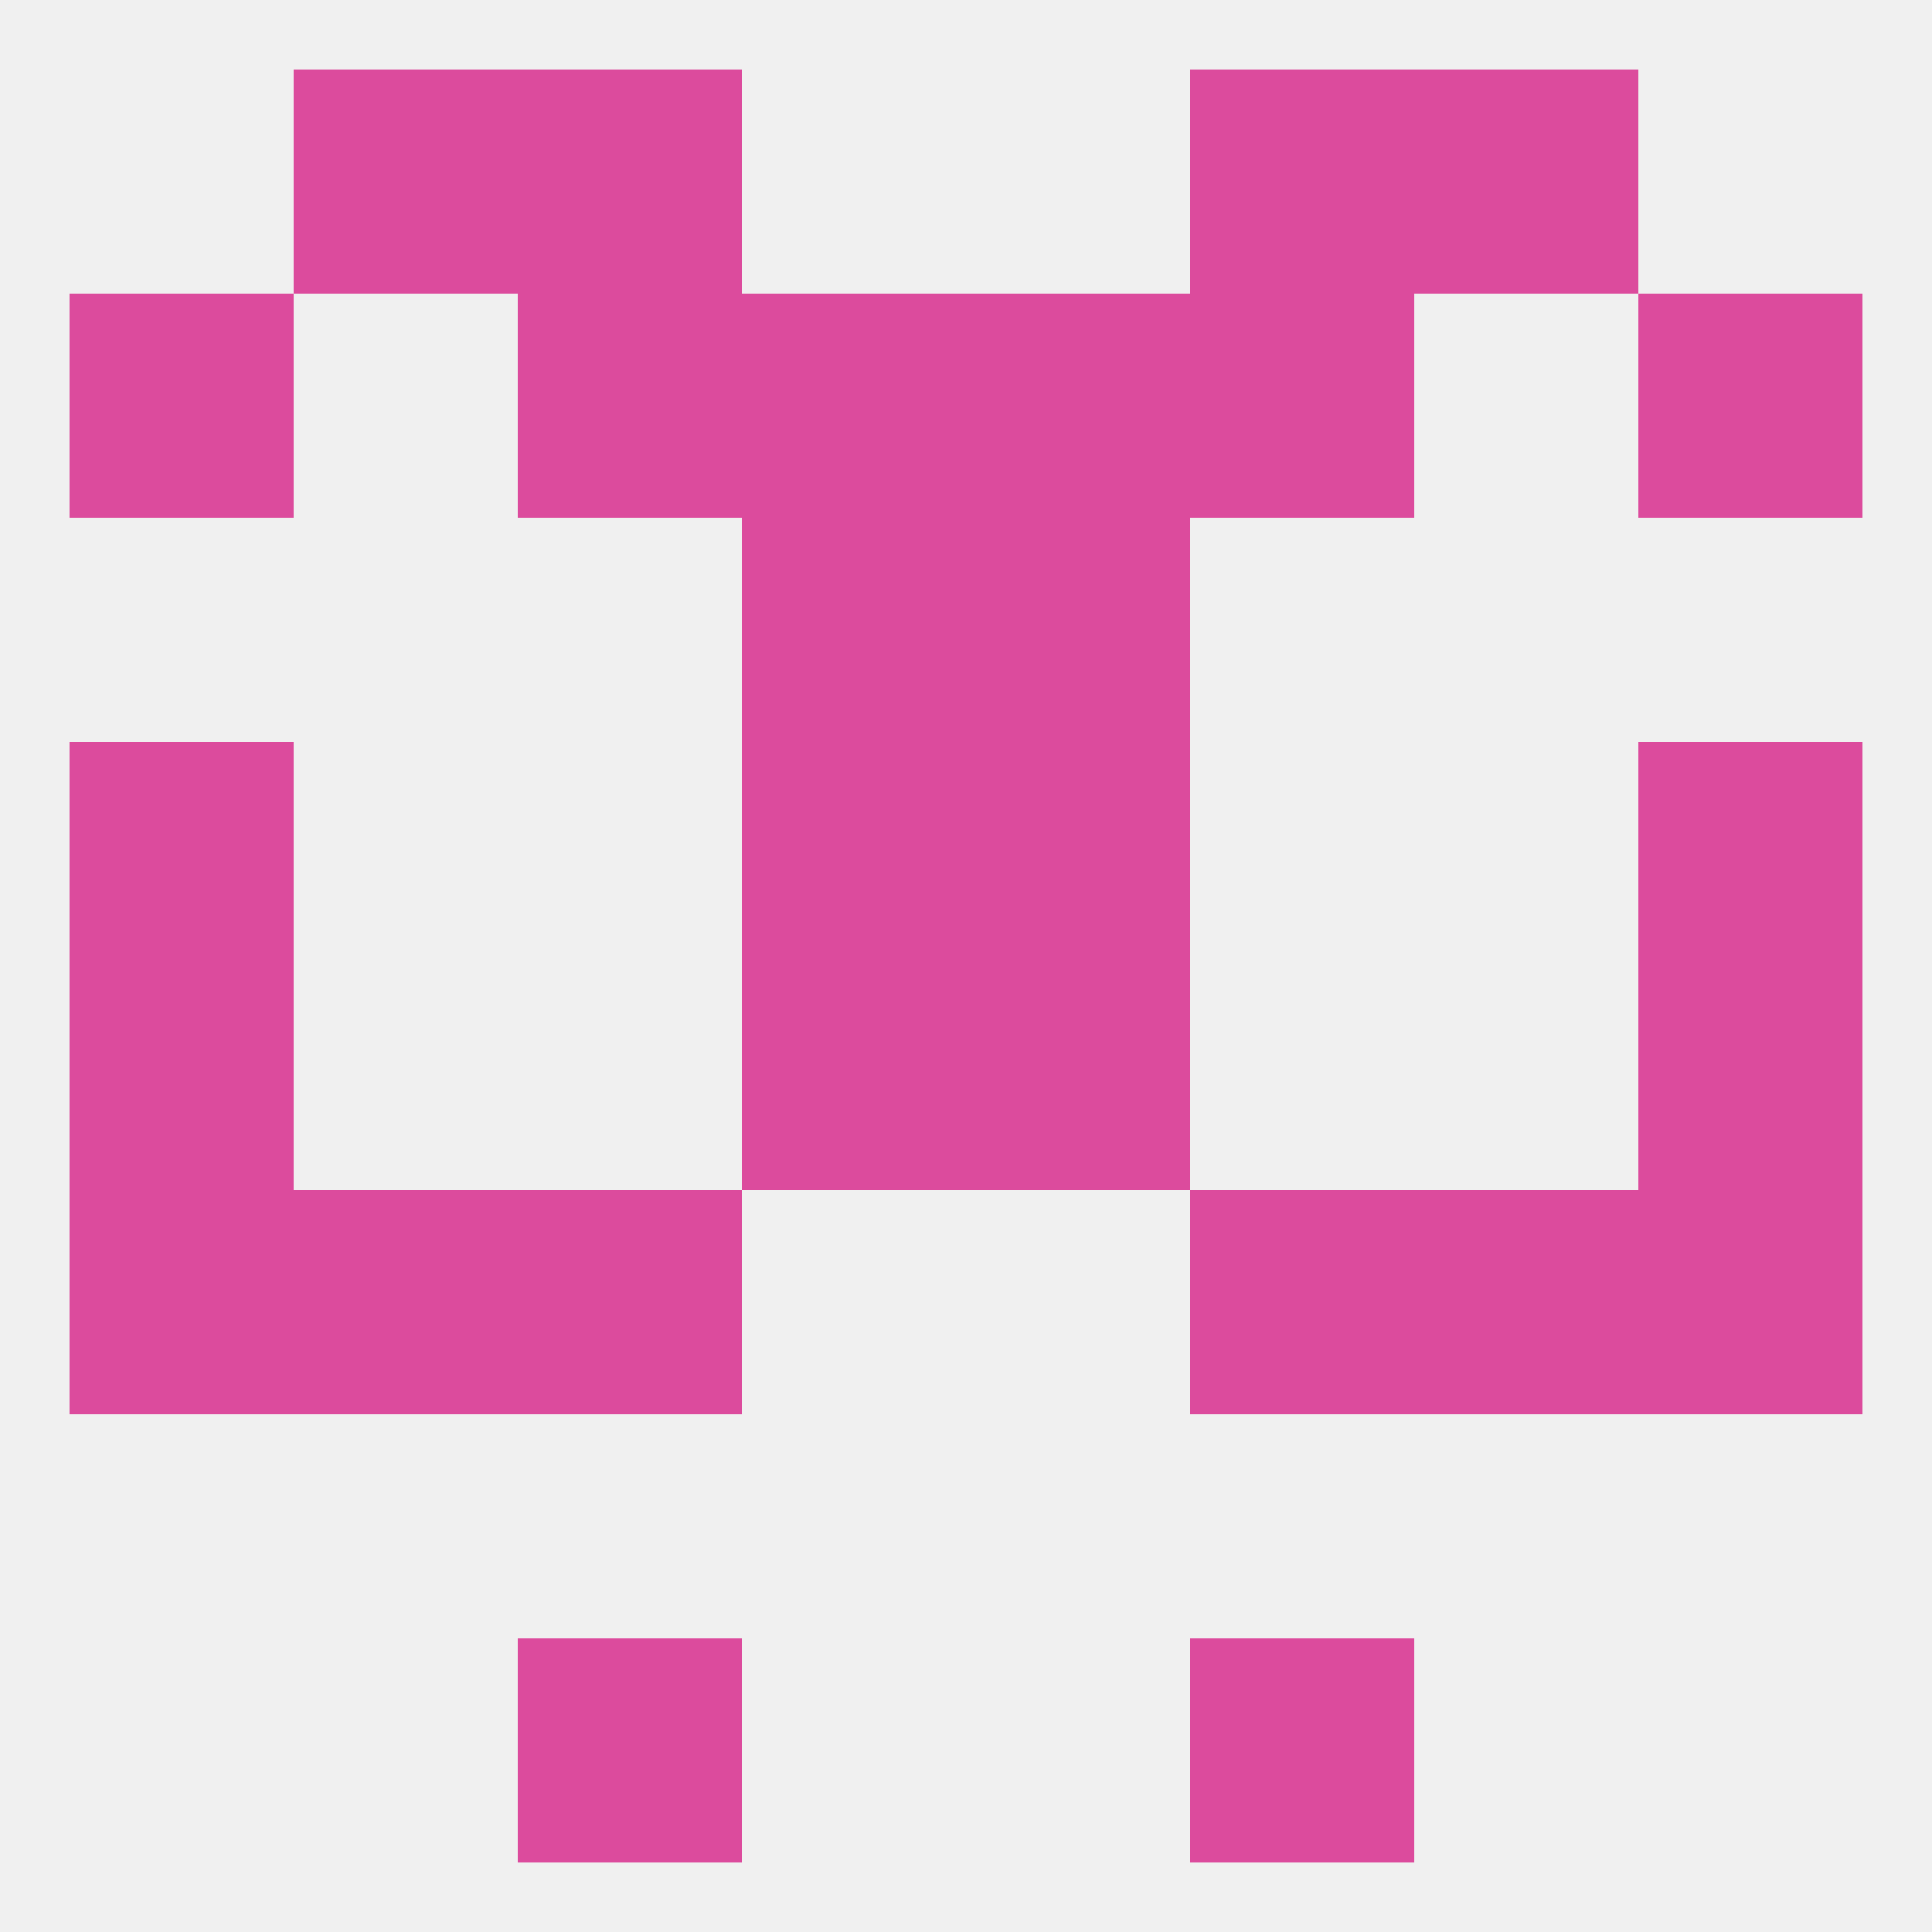
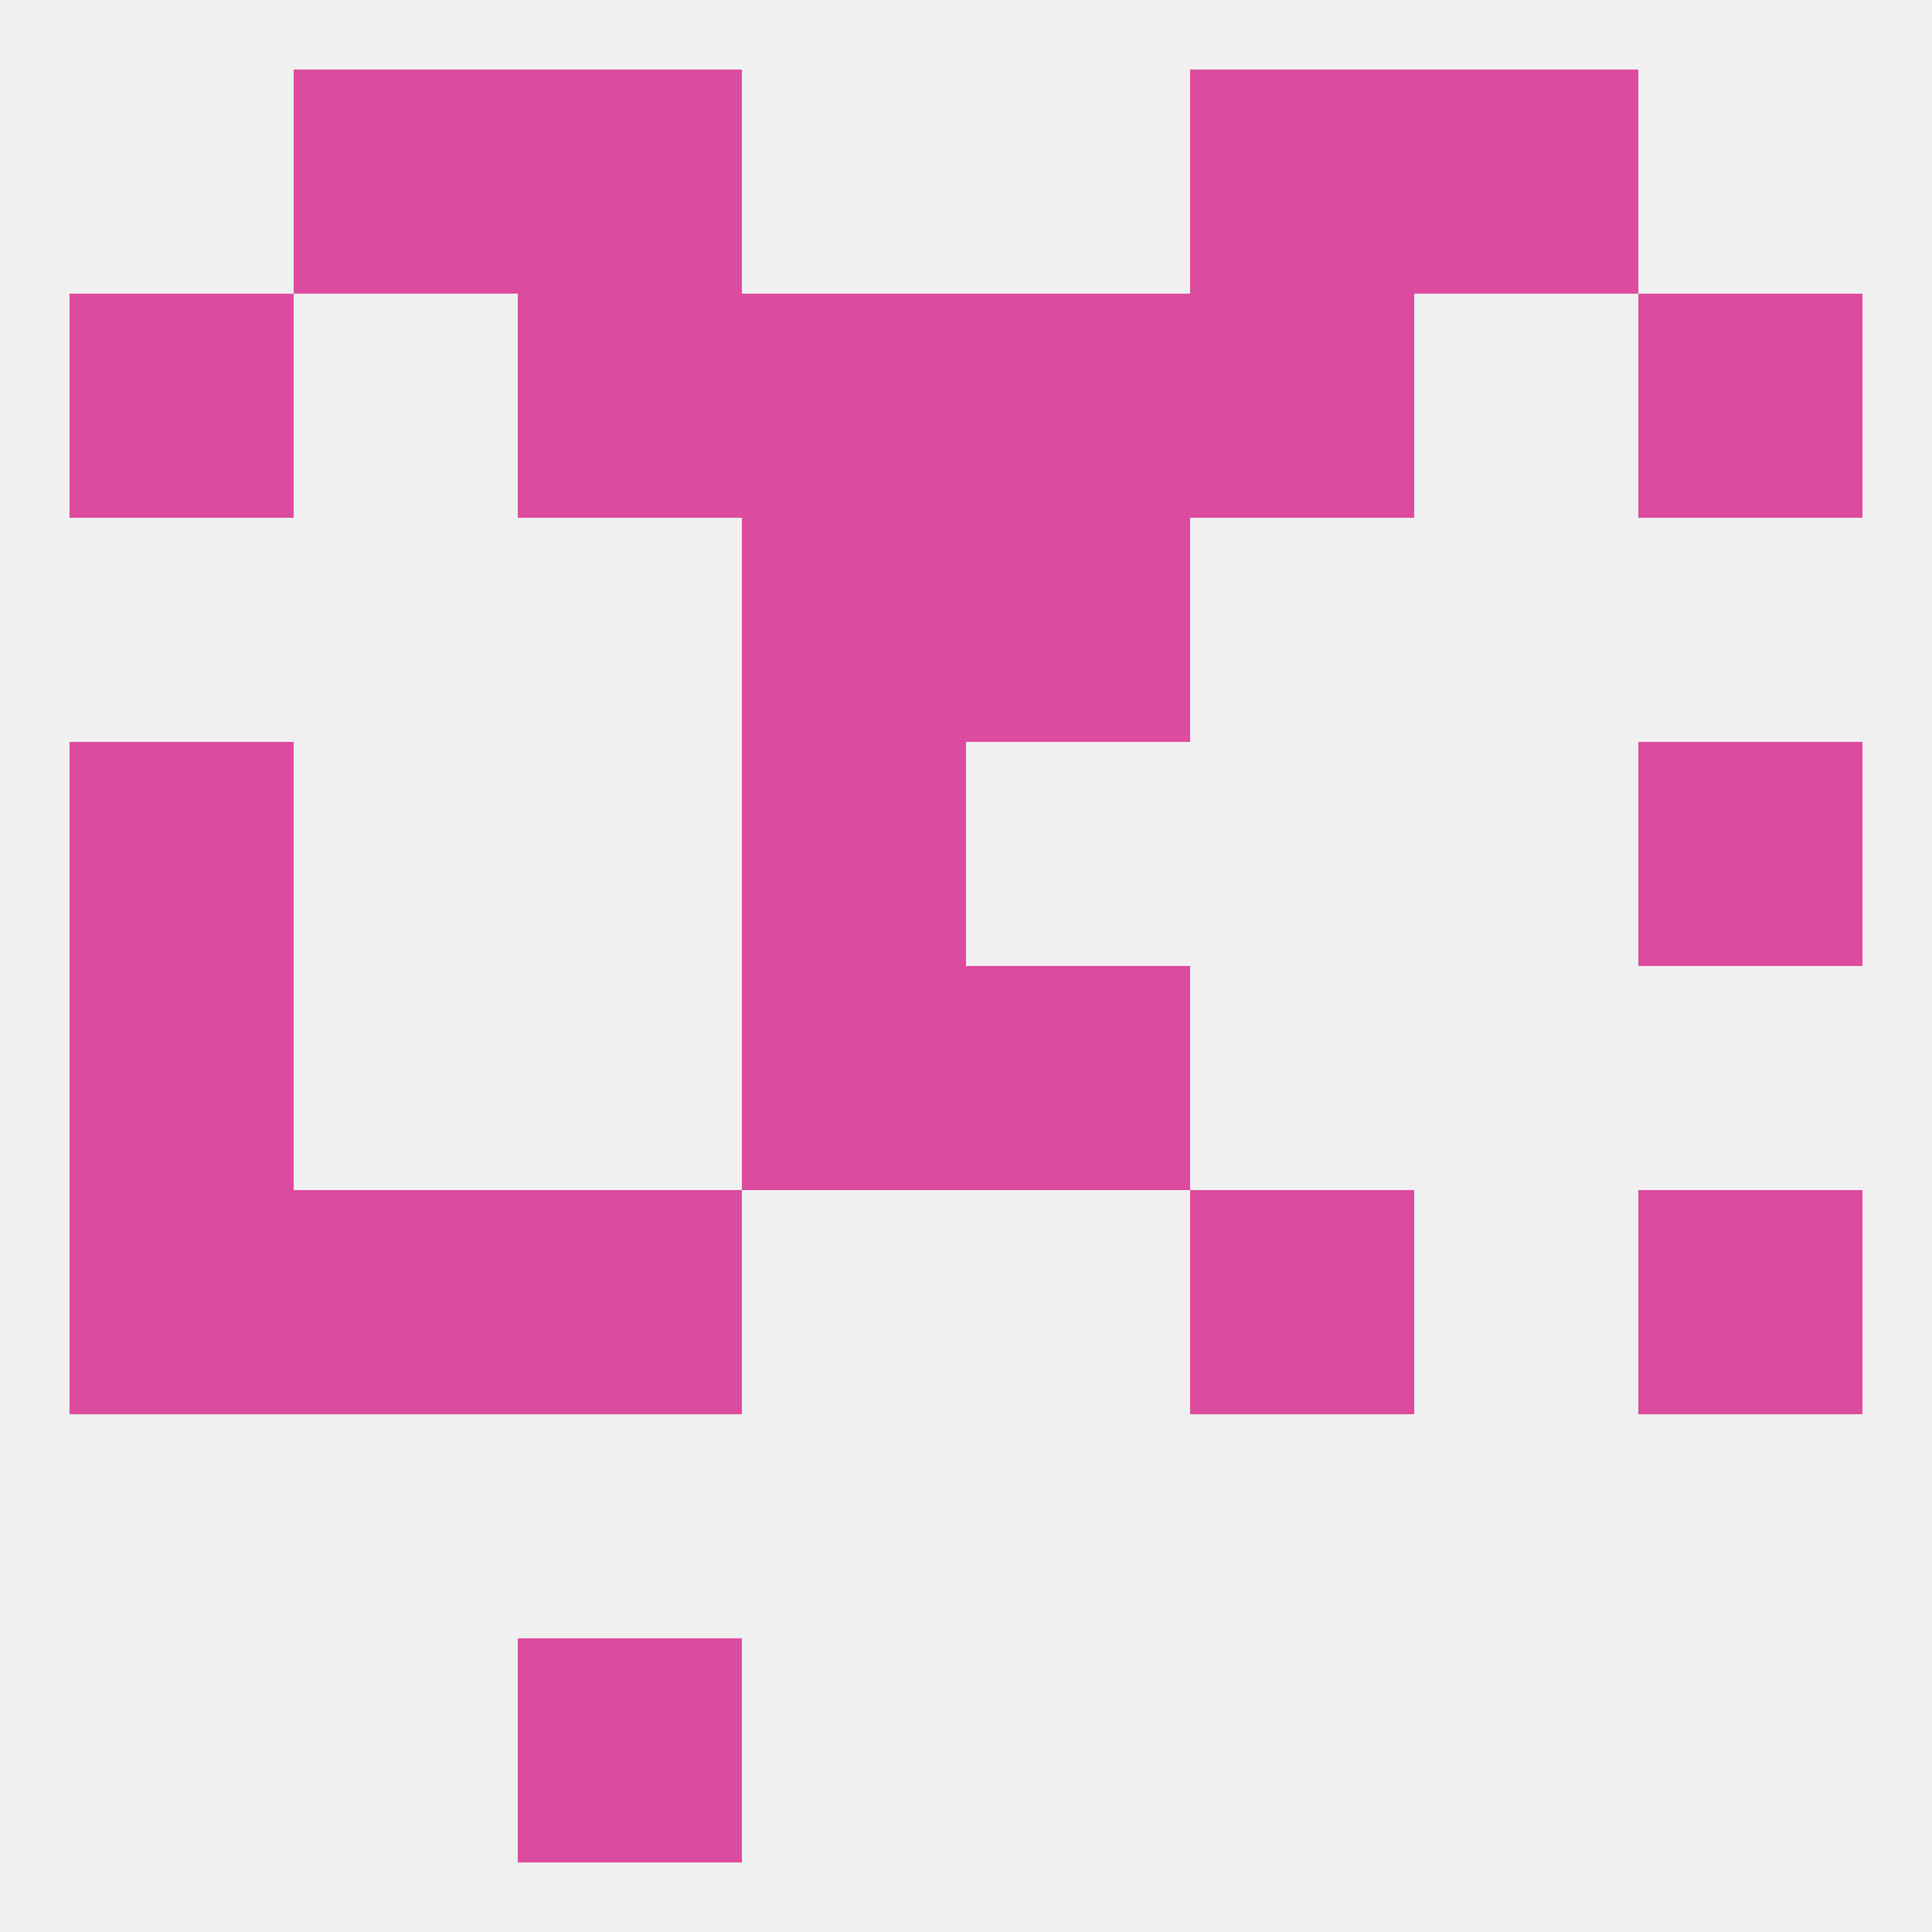
<svg xmlns="http://www.w3.org/2000/svg" version="1.1" baseprofile="full" width="250" height="250" viewBox="0 0 250 250">
  <rect width="100%" height="100%" fill="rgba(240,240,240,255)" />
  <rect x="96" y="67" width="29" height="29" fill="rgba(220,75,157,255)" />
  <rect x="125" y="67" width="29" height="29" fill="rgba(220,75,157,255)" />
-   <rect x="183" y="154" width="29" height="29" fill="rgba(220,75,157,255)" />
  <rect x="9" y="154" width="29" height="29" fill="rgba(220,75,157,255)" />
  <rect x="212" y="154" width="29" height="29" fill="rgba(220,75,157,255)" />
  <rect x="67" y="154" width="29" height="29" fill="rgba(220,75,157,255)" />
  <rect x="154" y="154" width="29" height="29" fill="rgba(220,75,157,255)" />
  <rect x="38" y="154" width="29" height="29" fill="rgba(220,75,157,255)" />
  <rect x="9" y="125" width="29" height="29" fill="rgba(220,75,157,255)" />
-   <rect x="212" y="125" width="29" height="29" fill="rgba(220,75,157,255)" />
  <rect x="96" y="125" width="29" height="29" fill="rgba(220,75,157,255)" />
  <rect x="125" y="125" width="29" height="29" fill="rgba(220,75,157,255)" />
  <rect x="9" y="96" width="29" height="29" fill="rgba(220,75,157,255)" />
  <rect x="212" y="96" width="29" height="29" fill="rgba(220,75,157,255)" />
  <rect x="96" y="96" width="29" height="29" fill="rgba(220,75,157,255)" />
-   <rect x="125" y="96" width="29" height="29" fill="rgba(220,75,157,255)" />
  <rect x="154" y="38" width="29" height="29" fill="rgba(220,75,157,255)" />
  <rect x="96" y="38" width="29" height="29" fill="rgba(220,75,157,255)" />
  <rect x="125" y="38" width="29" height="29" fill="rgba(220,75,157,255)" />
  <rect x="9" y="38" width="29" height="29" fill="rgba(220,75,157,255)" />
  <rect x="212" y="38" width="29" height="29" fill="rgba(220,75,157,255)" />
  <rect x="67" y="38" width="29" height="29" fill="rgba(220,75,157,255)" />
  <rect x="67" y="9" width="29" height="29" fill="rgba(220,75,157,255)" />
  <rect x="154" y="9" width="29" height="29" fill="rgba(220,75,157,255)" />
  <rect x="38" y="9" width="29" height="29" fill="rgba(220,75,157,255)" />
  <rect x="183" y="9" width="29" height="29" fill="rgba(220,75,157,255)" />
  <rect x="67" y="212" width="29" height="29" fill="rgba(220,75,157,255)" />
-   <rect x="154" y="212" width="29" height="29" fill="rgba(220,75,157,255)" />
</svg>